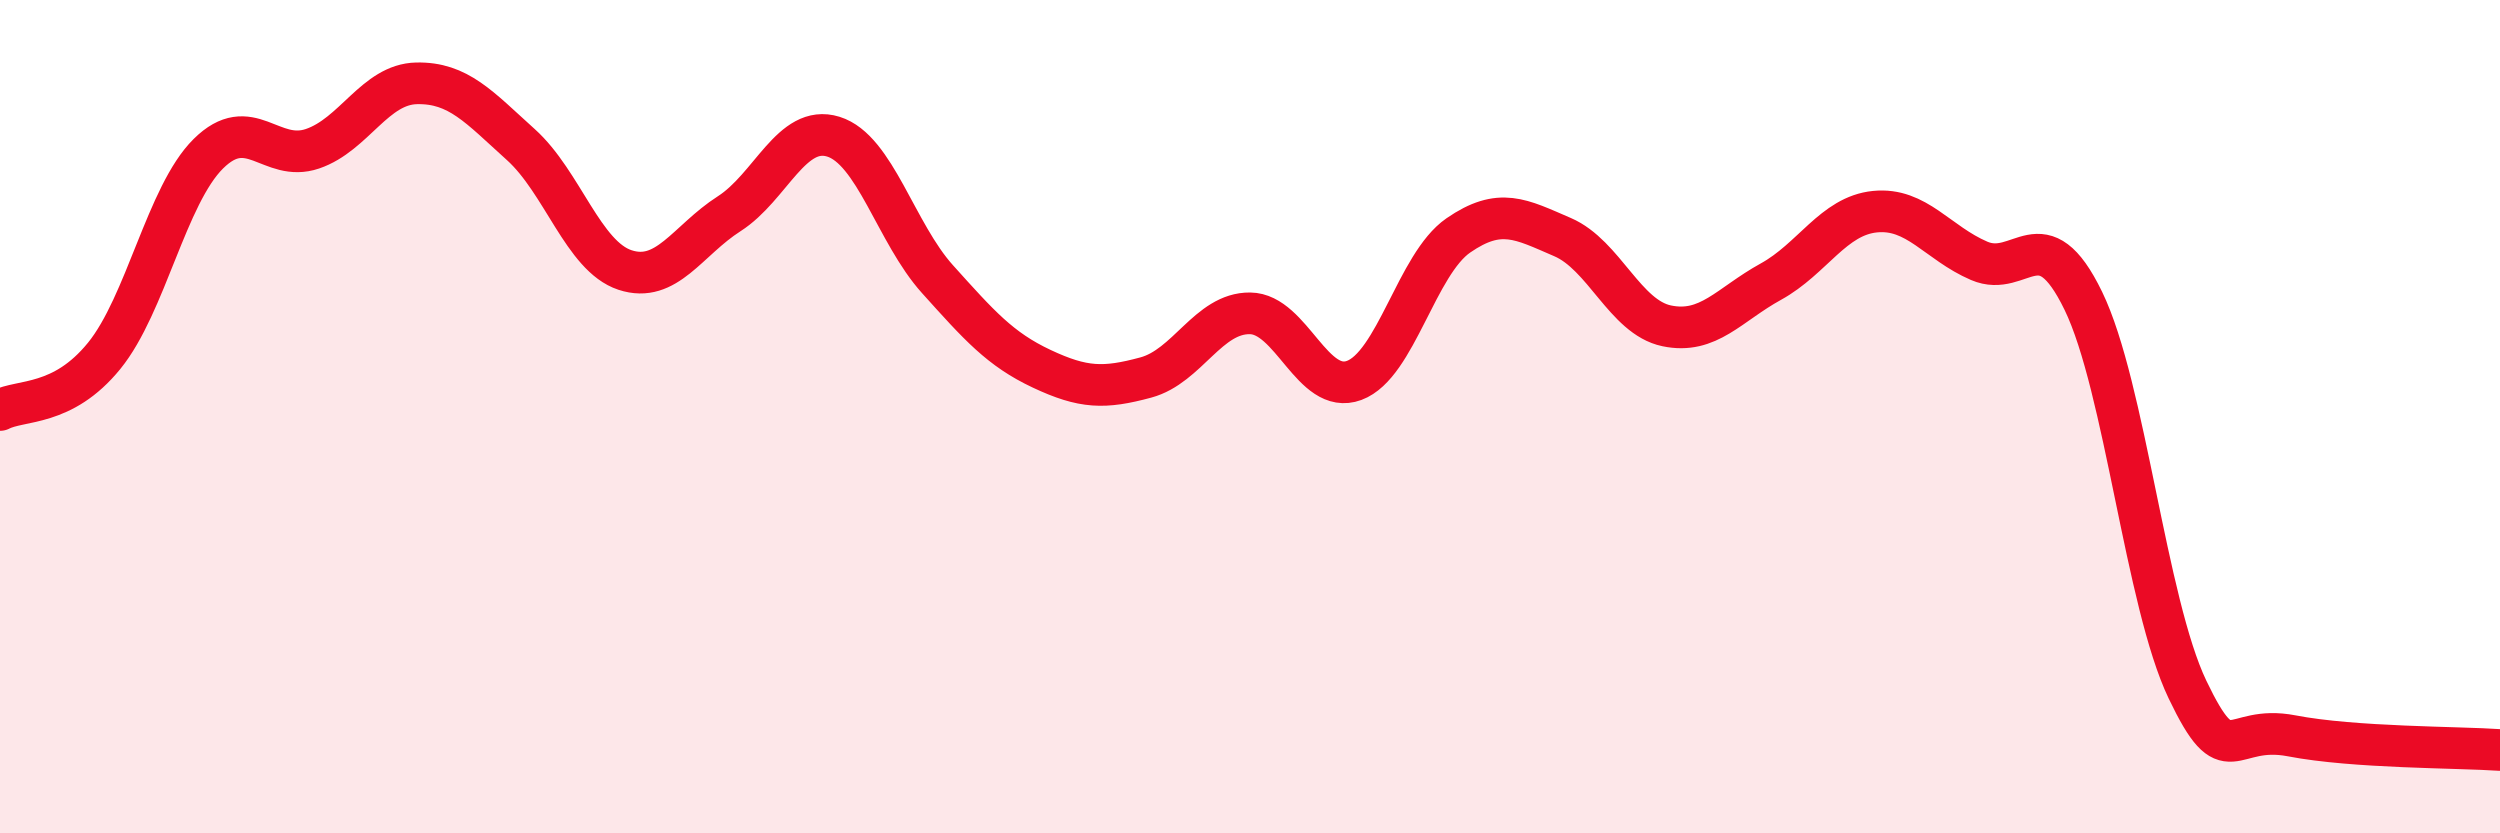
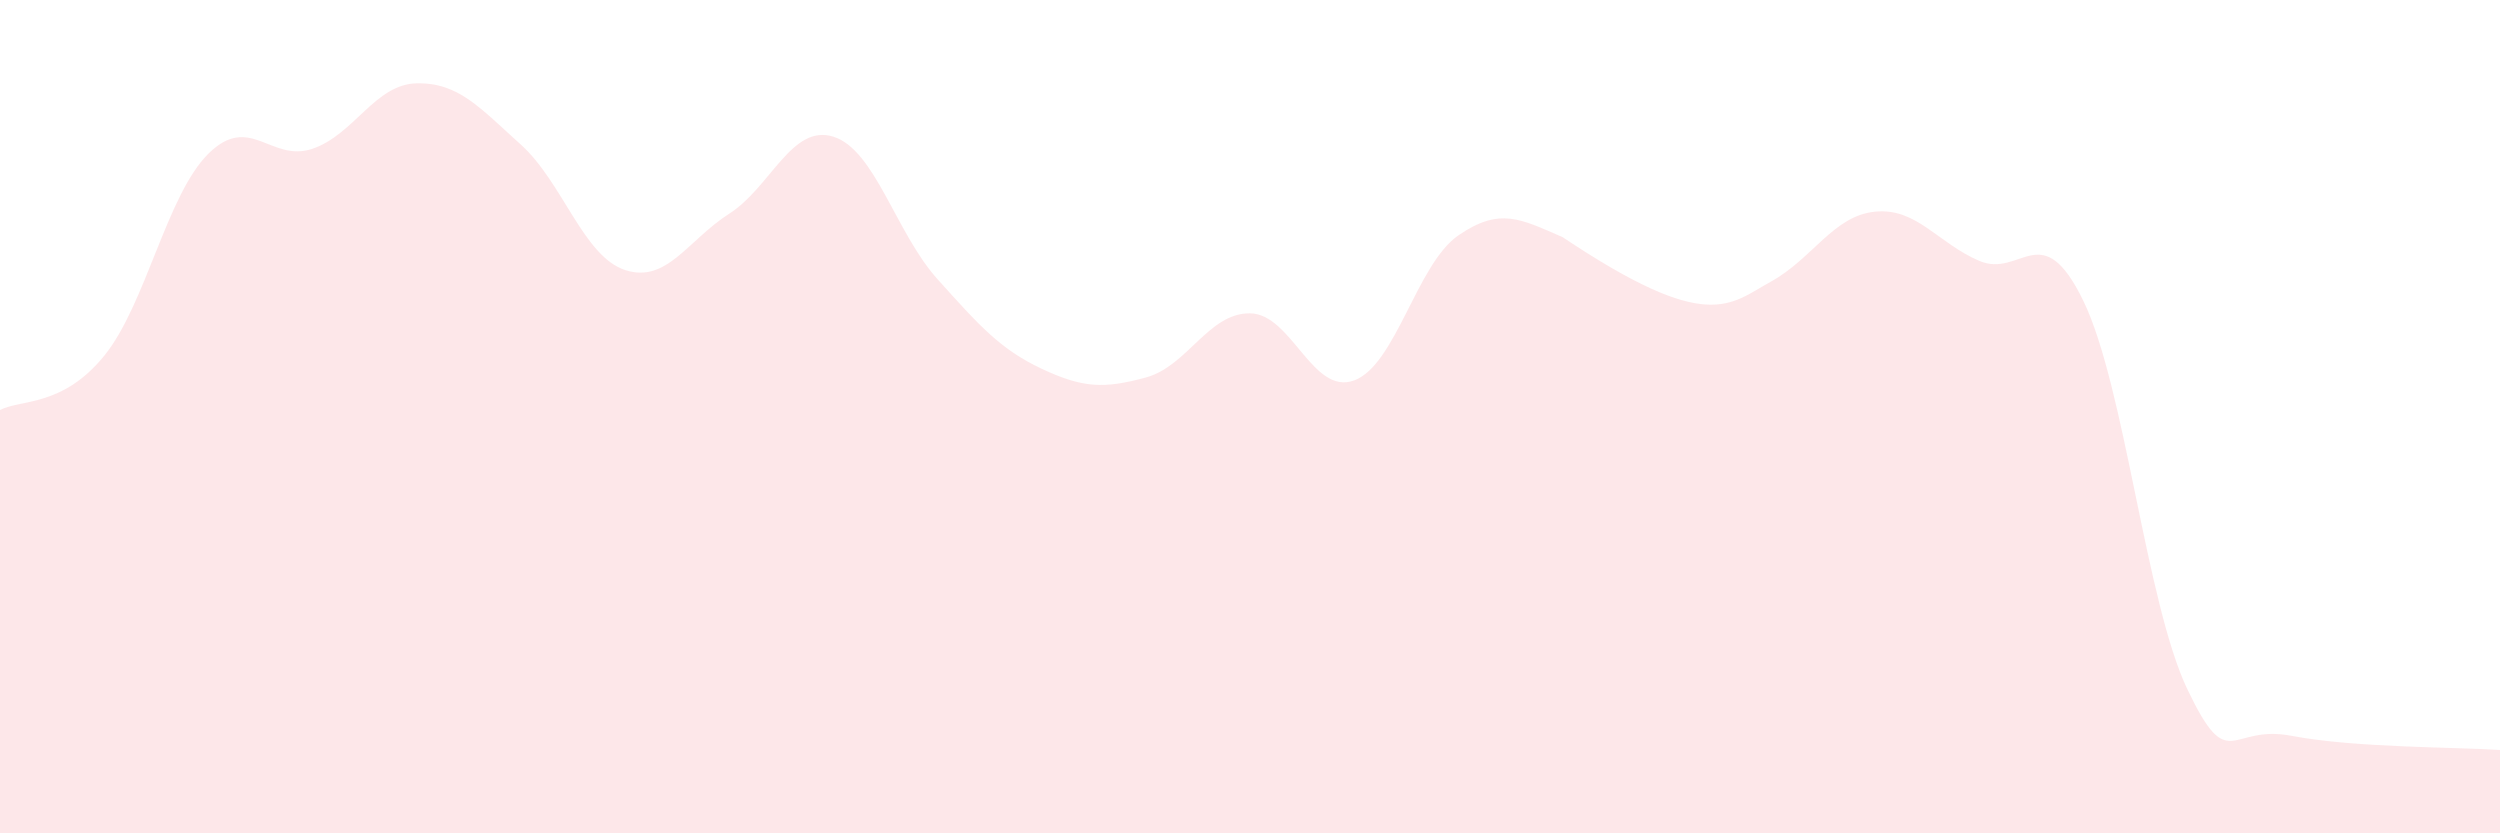
<svg xmlns="http://www.w3.org/2000/svg" width="60" height="20" viewBox="0 0 60 20">
-   <path d="M 0,9.84 C 0.5,9.58 1.5,9.77 2.5,8.54 C 3.5,7.31 4,4.68 5,3.69 C 6,2.7 6.5,3.91 7.5,3.57 C 8.5,3.23 9,2.02 10,2 C 11,1.98 11.5,2.57 12.5,3.47 C 13.5,4.37 14,6.15 15,6.48 C 16,6.81 16.5,5.77 17.5,5.13 C 18.5,4.49 19,2.97 20,3.28 C 21,3.59 21.5,5.59 22.5,6.7 C 23.5,7.81 24,8.38 25,8.85 C 26,9.32 26.5,9.33 27.5,9.06 C 28.5,8.79 29,7.51 30,7.52 C 31,7.53 31.5,9.5 32.5,9.13 C 33.5,8.76 34,6.34 35,5.65 C 36,4.96 36.5,5.26 37.5,5.69 C 38.5,6.12 39,7.61 40,7.82 C 41,8.03 41.5,7.31 42.5,6.76 C 43.5,6.21 44,5.18 45,5.08 C 46,4.98 46.5,5.83 47.5,6.26 C 48.5,6.69 49,5.16 50,7.22 C 51,9.28 51.5,14.46 52.5,16.55 C 53.5,18.64 53.5,17.37 55,17.66 C 56.5,17.95 59,17.93 60,18L60 20L0 20Z" fill="#EB0A25" opacity="0.1" stroke-linecap="round" stroke-linejoin="round" />
-   <path d="M 0,9.84 C 0.5,9.58 1.5,9.77 2.5,8.54 C 3.5,7.31 4,4.68 5,3.69 C 6,2.7 6.5,3.91 7.5,3.57 C 8.5,3.23 9,2.02 10,2 C 11,1.98 11.5,2.57 12.5,3.47 C 13.5,4.37 14,6.15 15,6.48 C 16,6.81 16.5,5.77 17.5,5.13 C 18.5,4.49 19,2.97 20,3.28 C 21,3.59 21.5,5.59 22.5,6.7 C 23.5,7.81 24,8.38 25,8.85 C 26,9.32 26.5,9.33 27.5,9.06 C 28.5,8.79 29,7.51 30,7.52 C 31,7.53 31.5,9.5 32.5,9.13 C 33.5,8.76 34,6.34 35,5.65 C 36,4.96 36.5,5.26 37.5,5.69 C 38.5,6.12 39,7.61 40,7.82 C 41,8.03 41.5,7.31 42.5,6.76 C 43.5,6.21 44,5.18 45,5.08 C 46,4.98 46.5,5.83 47.5,6.26 C 48.5,6.69 49,5.16 50,7.22 C 51,9.28 51.5,14.46 52.5,16.55 C 53.5,18.64 53.5,17.37 55,17.66 C 56.5,17.95 59,17.93 60,18" stroke="#EB0A25" stroke-width="1" fill="none" stroke-linecap="round" stroke-linejoin="round" />
+   <path d="M 0,9.84 C 0.5,9.58 1.5,9.77 2.5,8.54 C 3.5,7.31 4,4.68 5,3.69 C 6,2.7 6.5,3.91 7.5,3.57 C 8.5,3.23 9,2.02 10,2 C 11,1.98 11.5,2.57 12.5,3.47 C 13.5,4.37 14,6.15 15,6.48 C 16,6.81 16.5,5.77 17.5,5.13 C 18.5,4.49 19,2.97 20,3.28 C 21,3.59 21.5,5.59 22.5,6.7 C 23.5,7.81 24,8.38 25,8.85 C 26,9.32 26.5,9.33 27.5,9.06 C 28.5,8.79 29,7.51 30,7.52 C 31,7.53 31.5,9.5 32.5,9.13 C 33.5,8.76 34,6.34 35,5.65 C 36,4.96 36.5,5.26 37.5,5.69 C 41,8.03 41.5,7.31 42.5,6.76 C 43.5,6.21 44,5.18 45,5.08 C 46,4.98 46.5,5.83 47.5,6.26 C 48.5,6.69 49,5.16 50,7.22 C 51,9.28 51.5,14.46 52.5,16.55 C 53.5,18.64 53.5,17.37 55,17.66 C 56.5,17.95 59,17.93 60,18L60 20L0 20Z" fill="#EB0A25" opacity="0.1" stroke-linecap="round" stroke-linejoin="round" />
</svg>